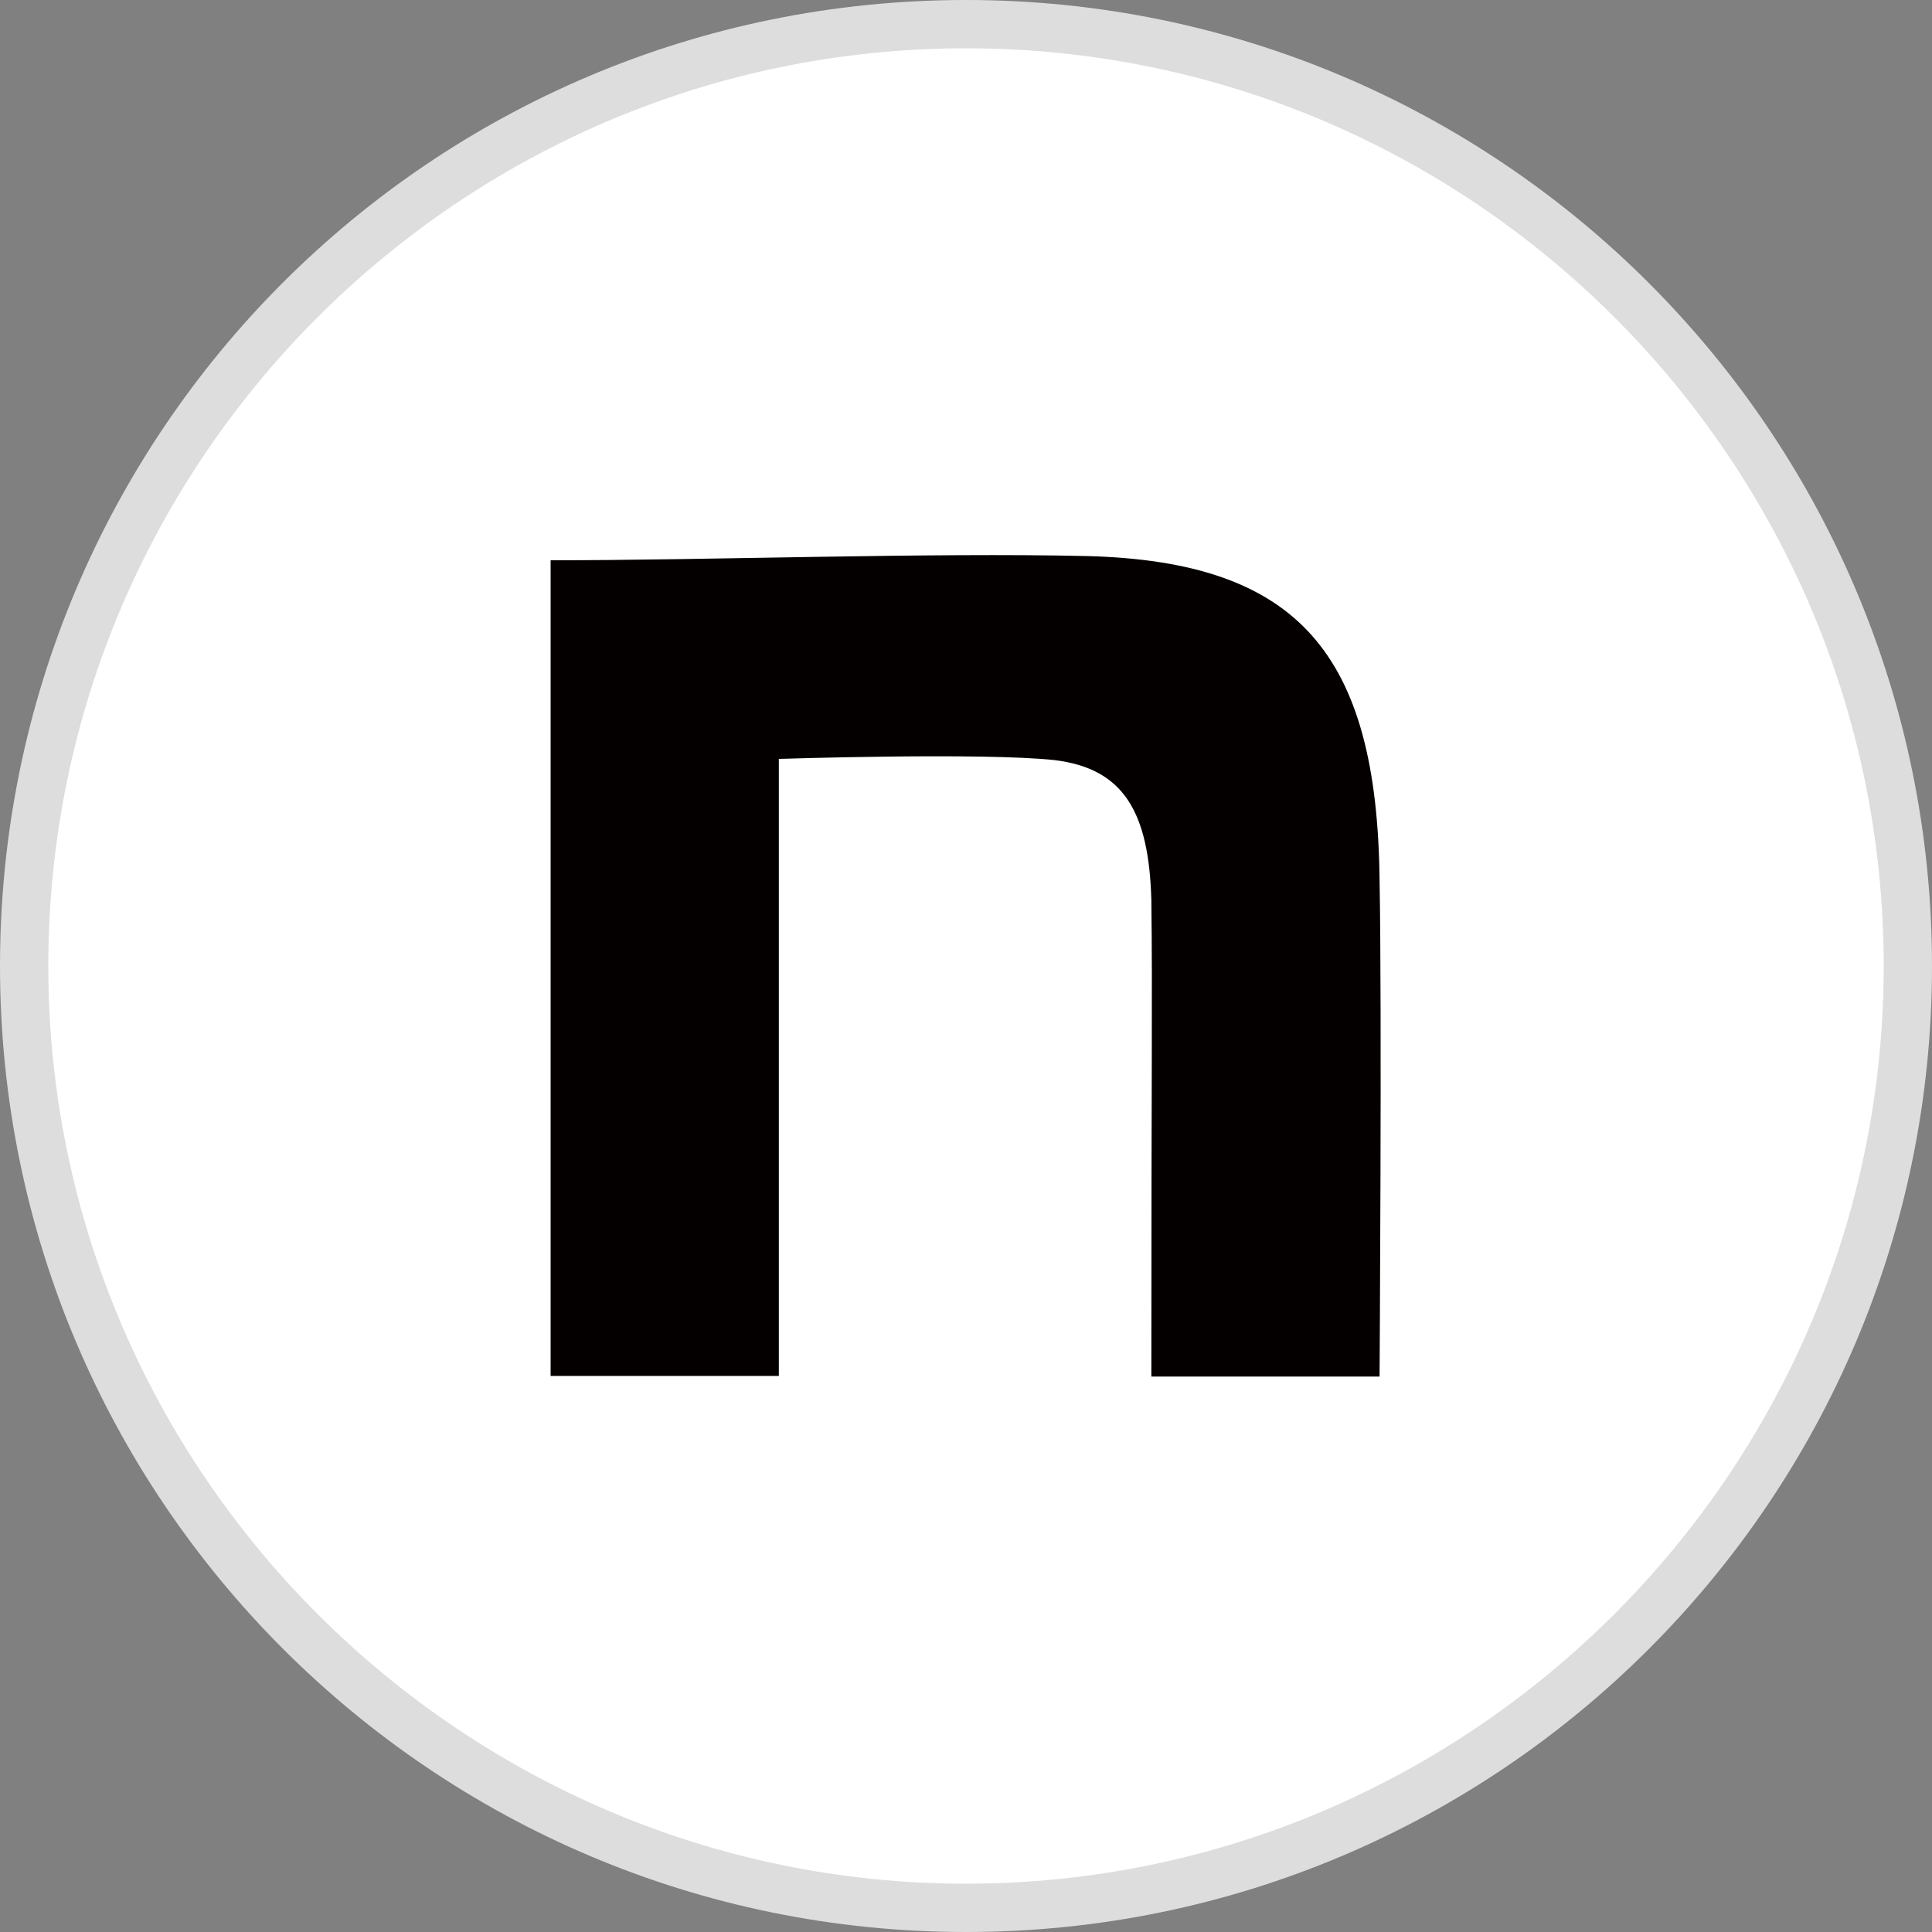
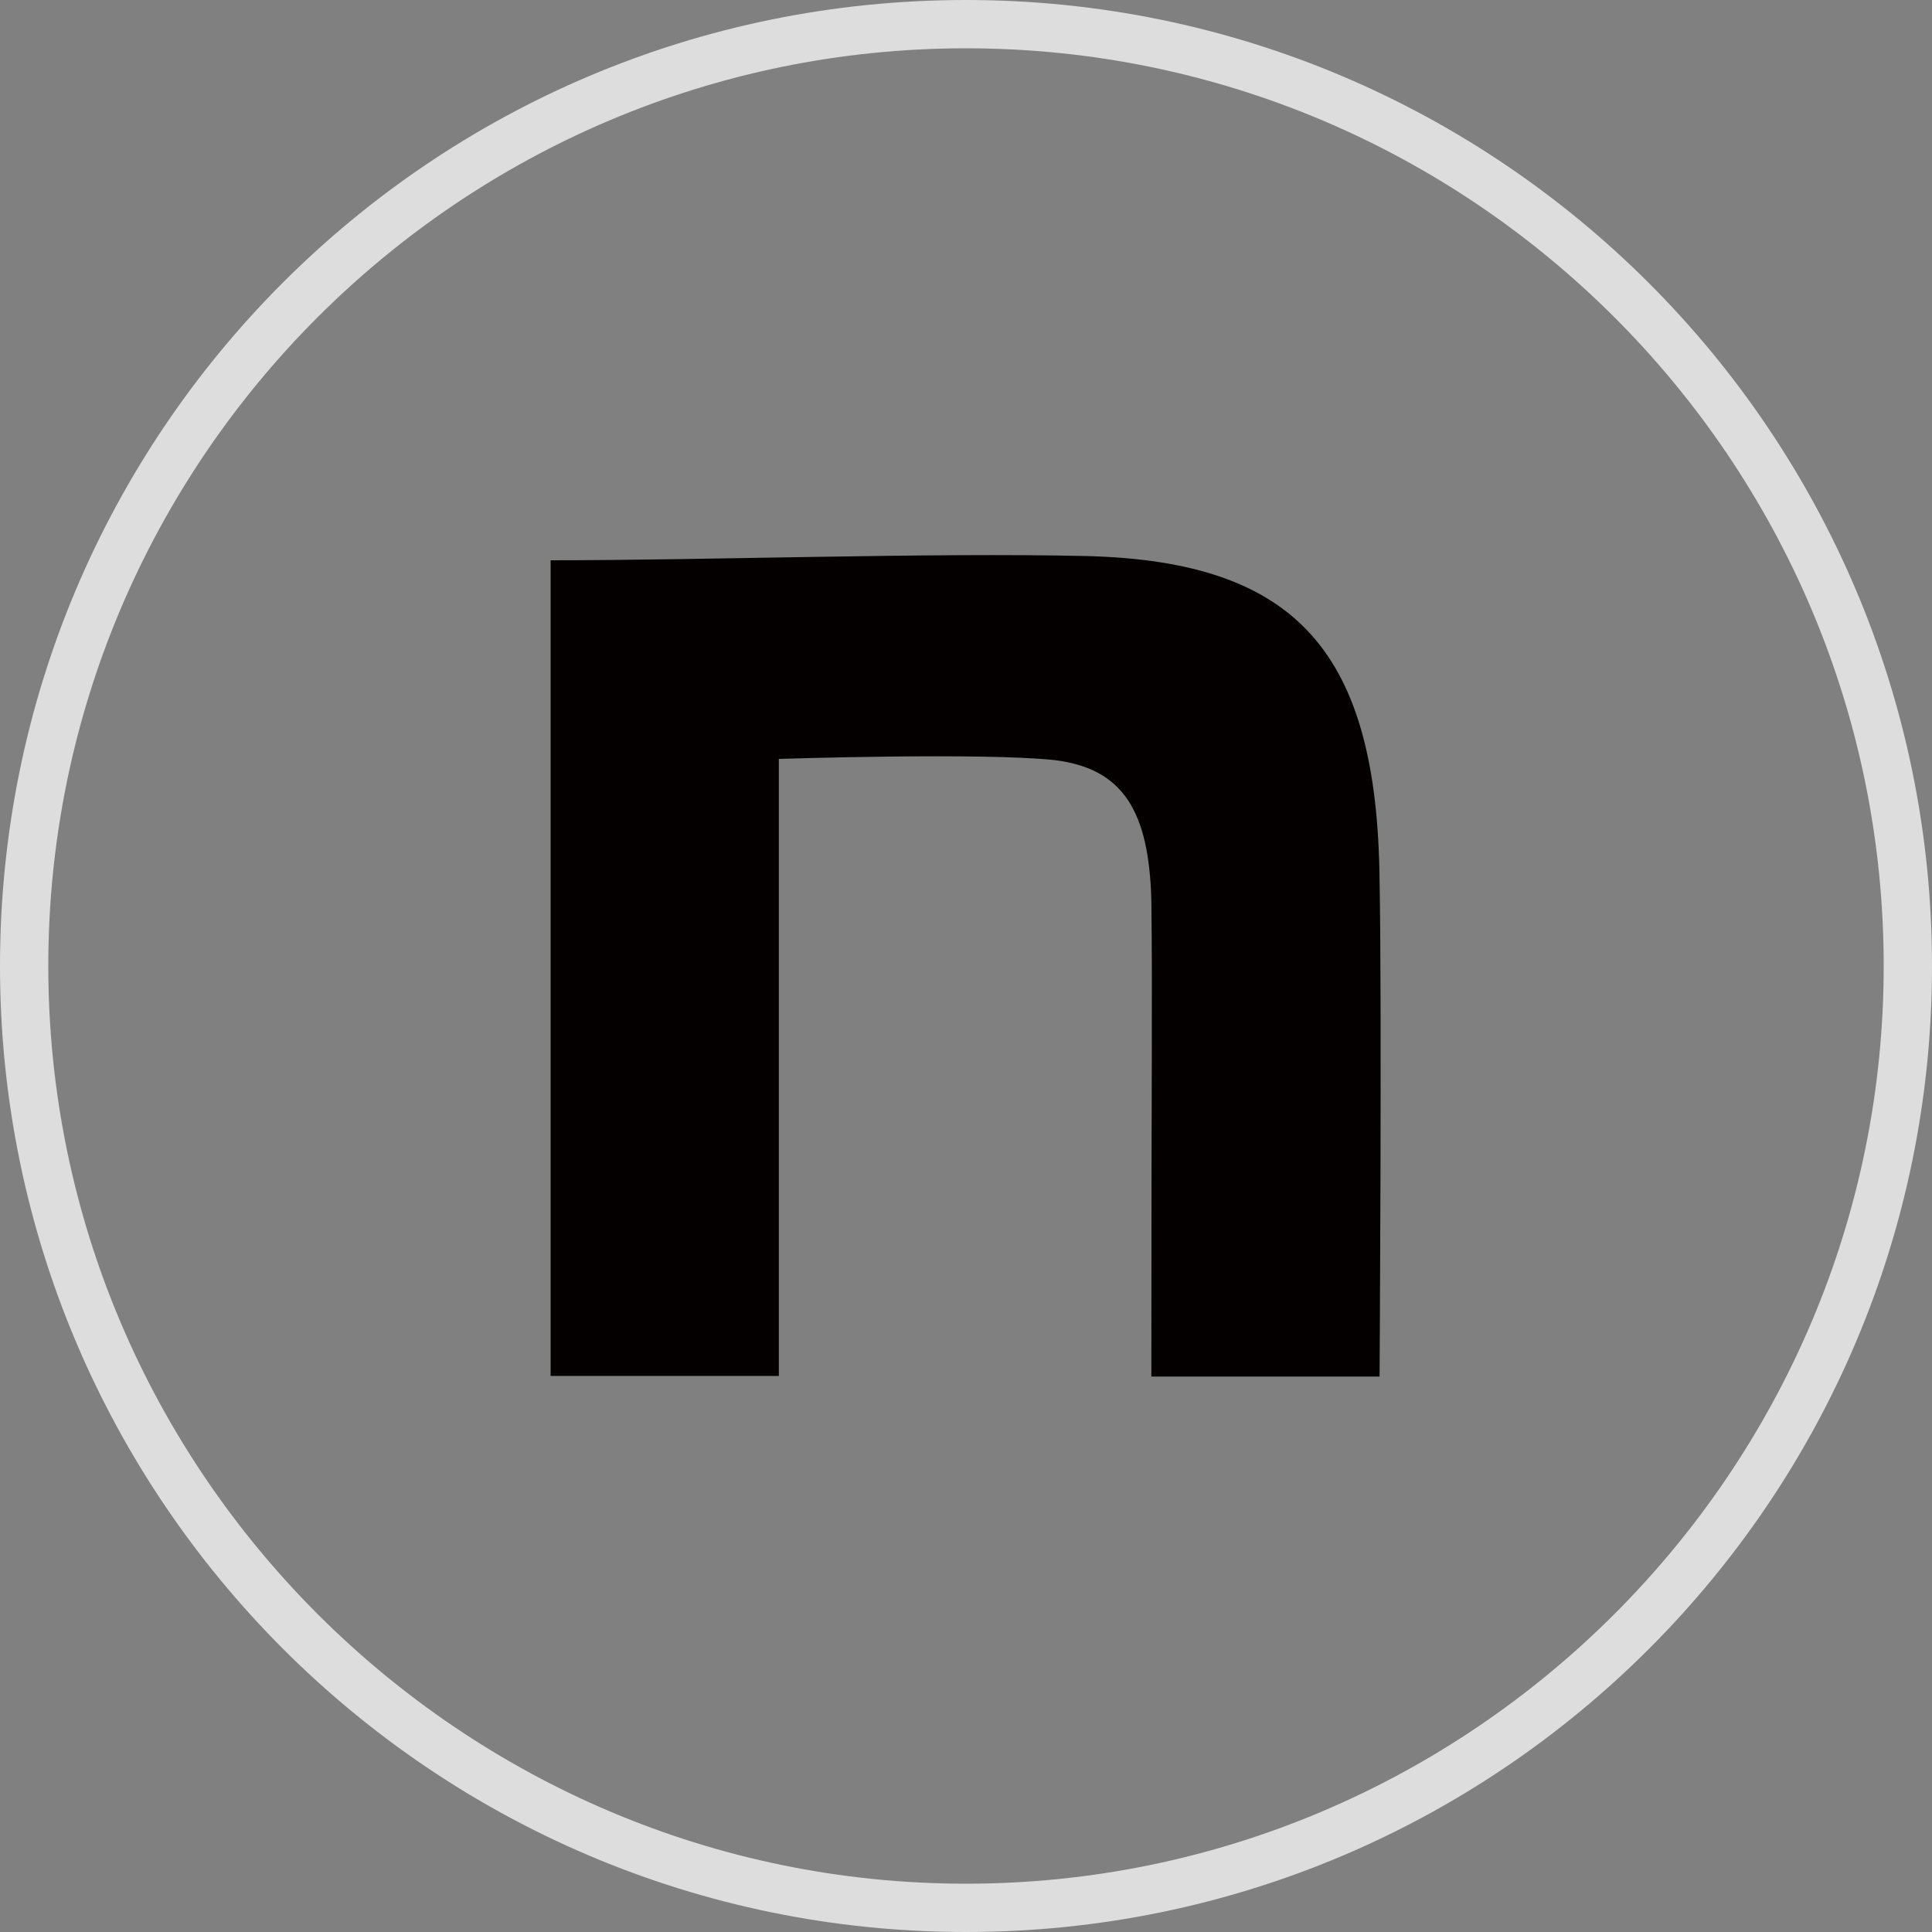
<svg xmlns="http://www.w3.org/2000/svg" height="32" viewBox="0 0 32 32" width="32">
  <rect x="0" y="0" width="32" height="32" fill="#808080" stroke="none" />
  <path d="m0 0h32v32h-32z" fill="none" />
-   <path d="m16 31.62c-8.61 0-15.62-7.01-15.62-15.62s7.01-15.58 15.62-15.58 15.58 7.01 15.58 15.58-7.01 15.62-15.58 15.62z" fill="#fff" />
  <path d="m16 .8c8.38 0 15.2 6.82 15.2 15.2s-6.85 15.2-15.2 15.2-15.2-6.82-15.2-15.2 6.82-15.2 15.2-15.2zm0-.8c-8.86 0-16 7.17-16 16s7.17 16 16 16 16-7.17 16-16-7.17-16-16-16z" fill="#ddd" />
  <path d="m9.12 9.28c2.65 0 6.28-.13 8.88-.07 3.5.09 4.81 1.61 4.85 5.37.04 2.13 0 8.22 0 8.22h-3.78c0-5.33.02-6.21 0-7.89-.04-1.48-.47-2.18-1.6-2.32-1.2-.13-4.57-.02-4.57-.02v10.22h-3.78v-13.52z" fill="#040000" />
</svg>